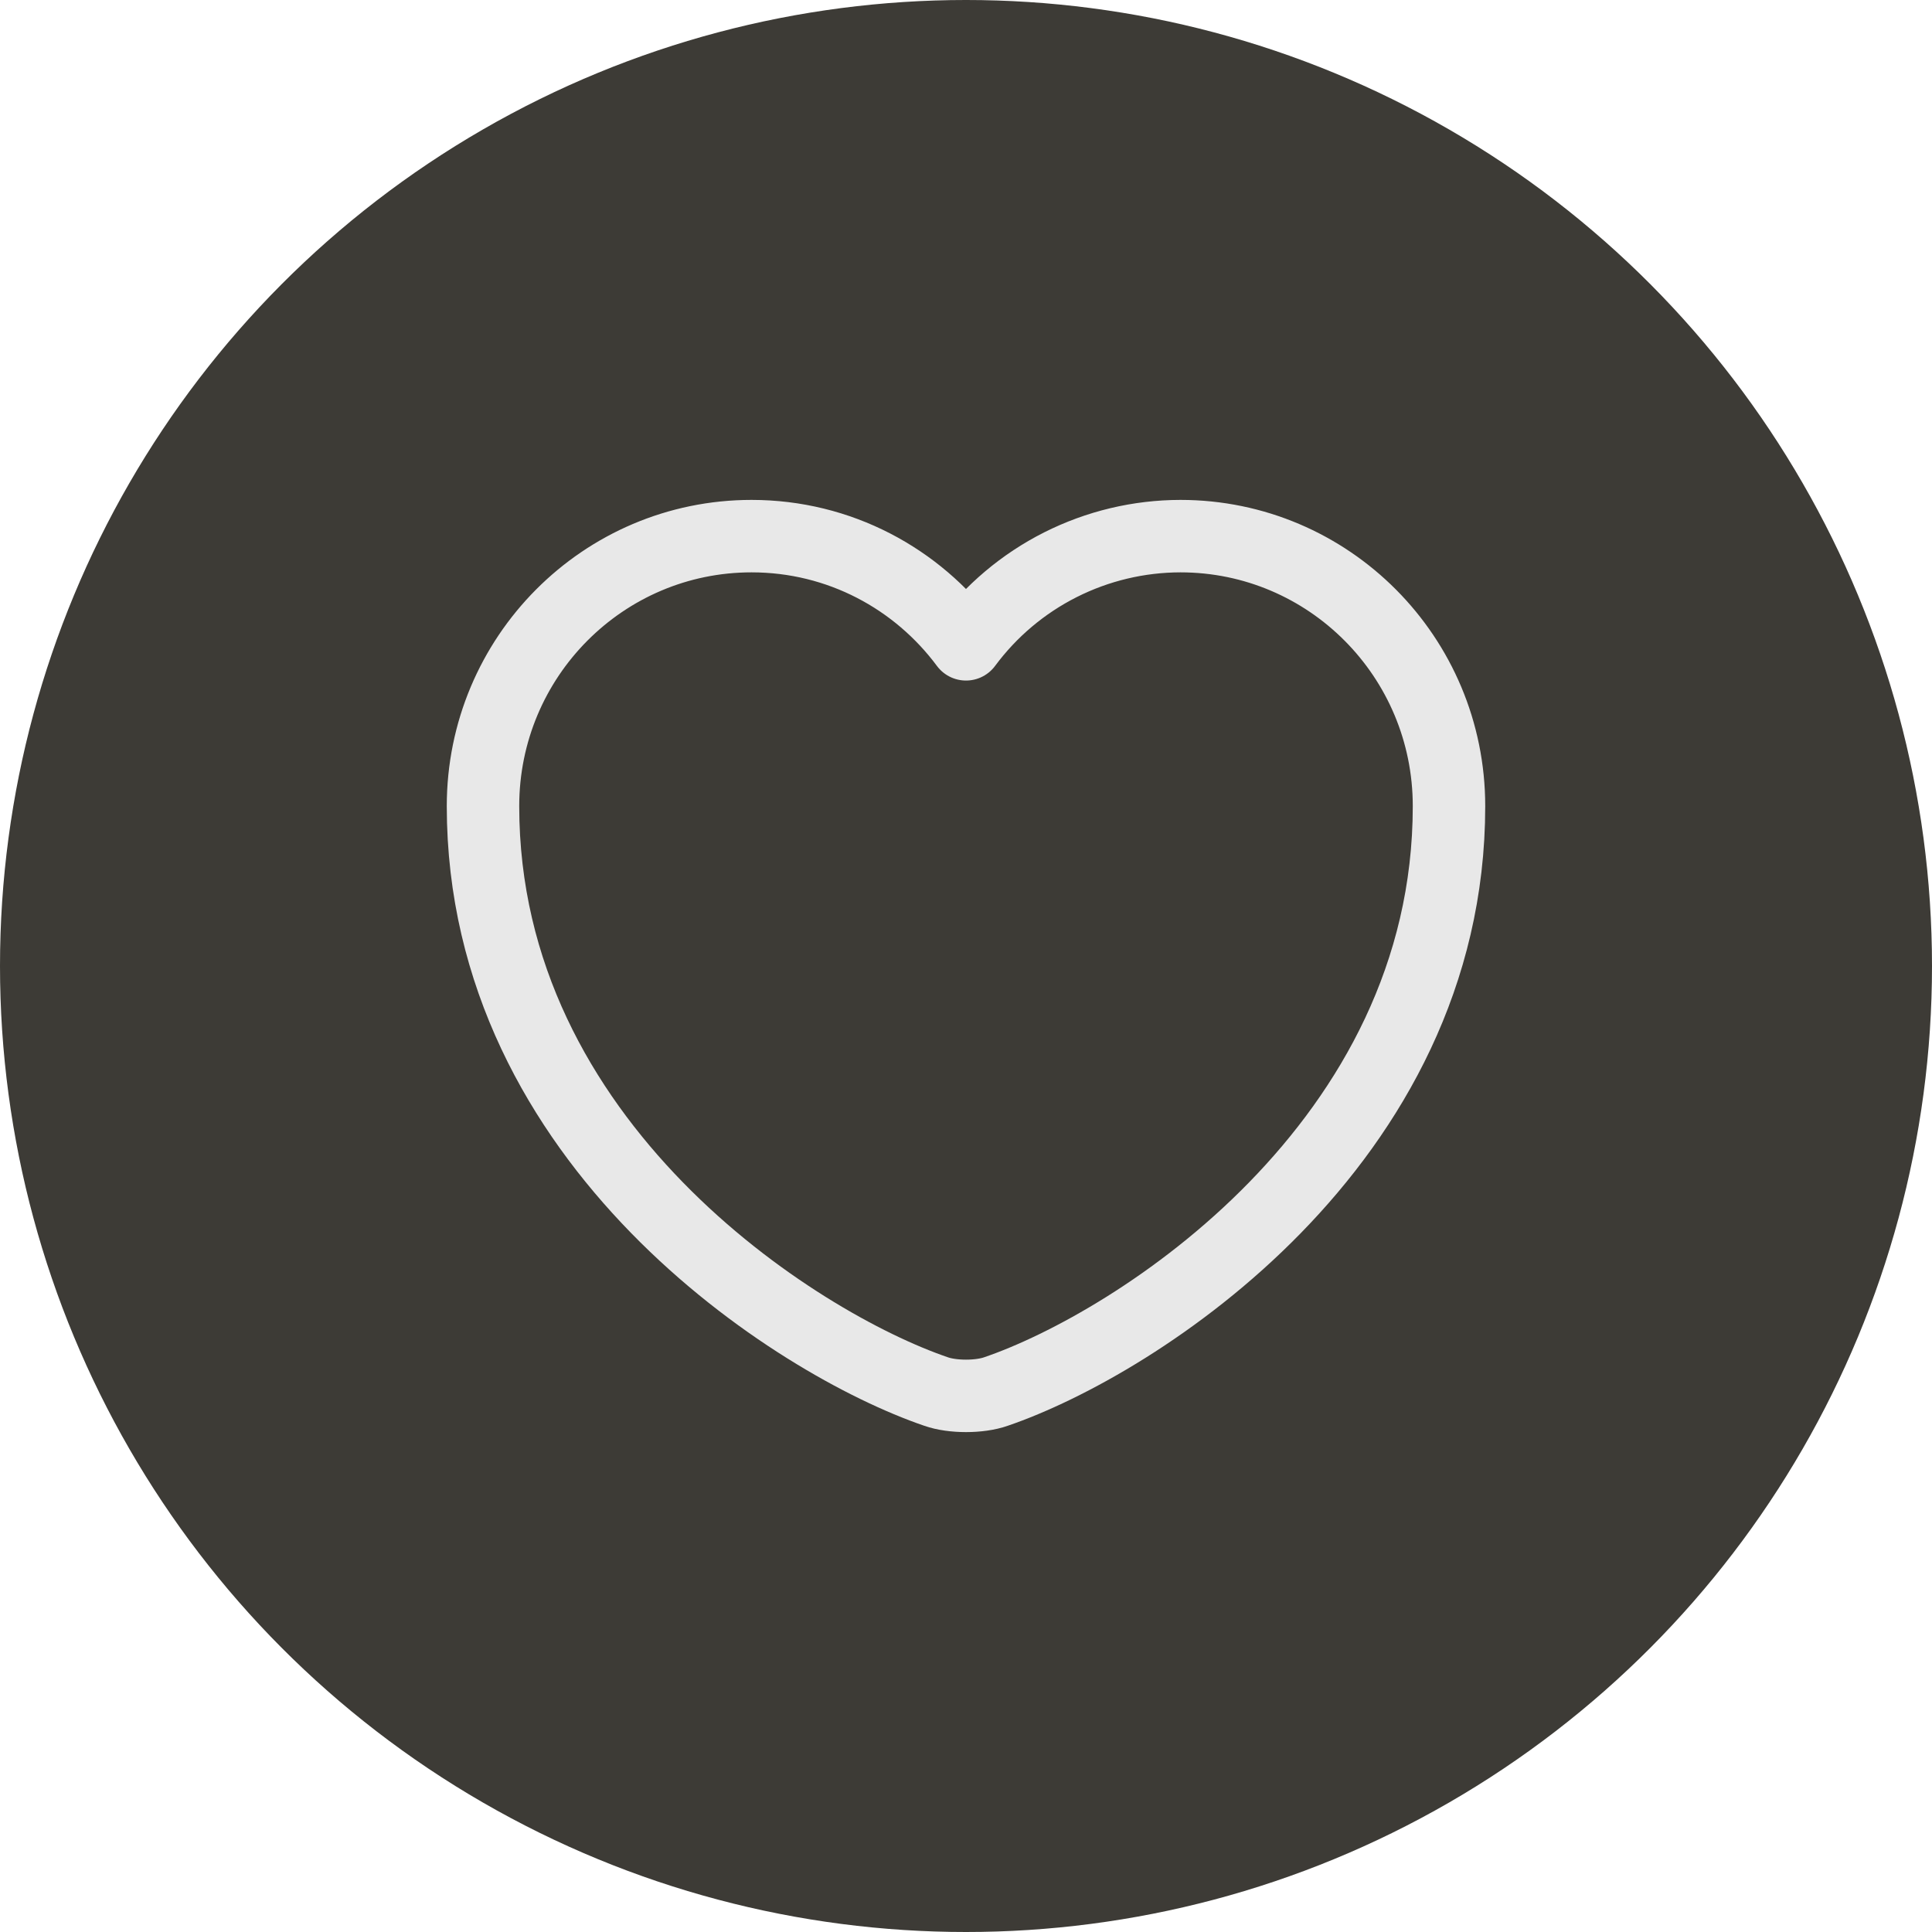
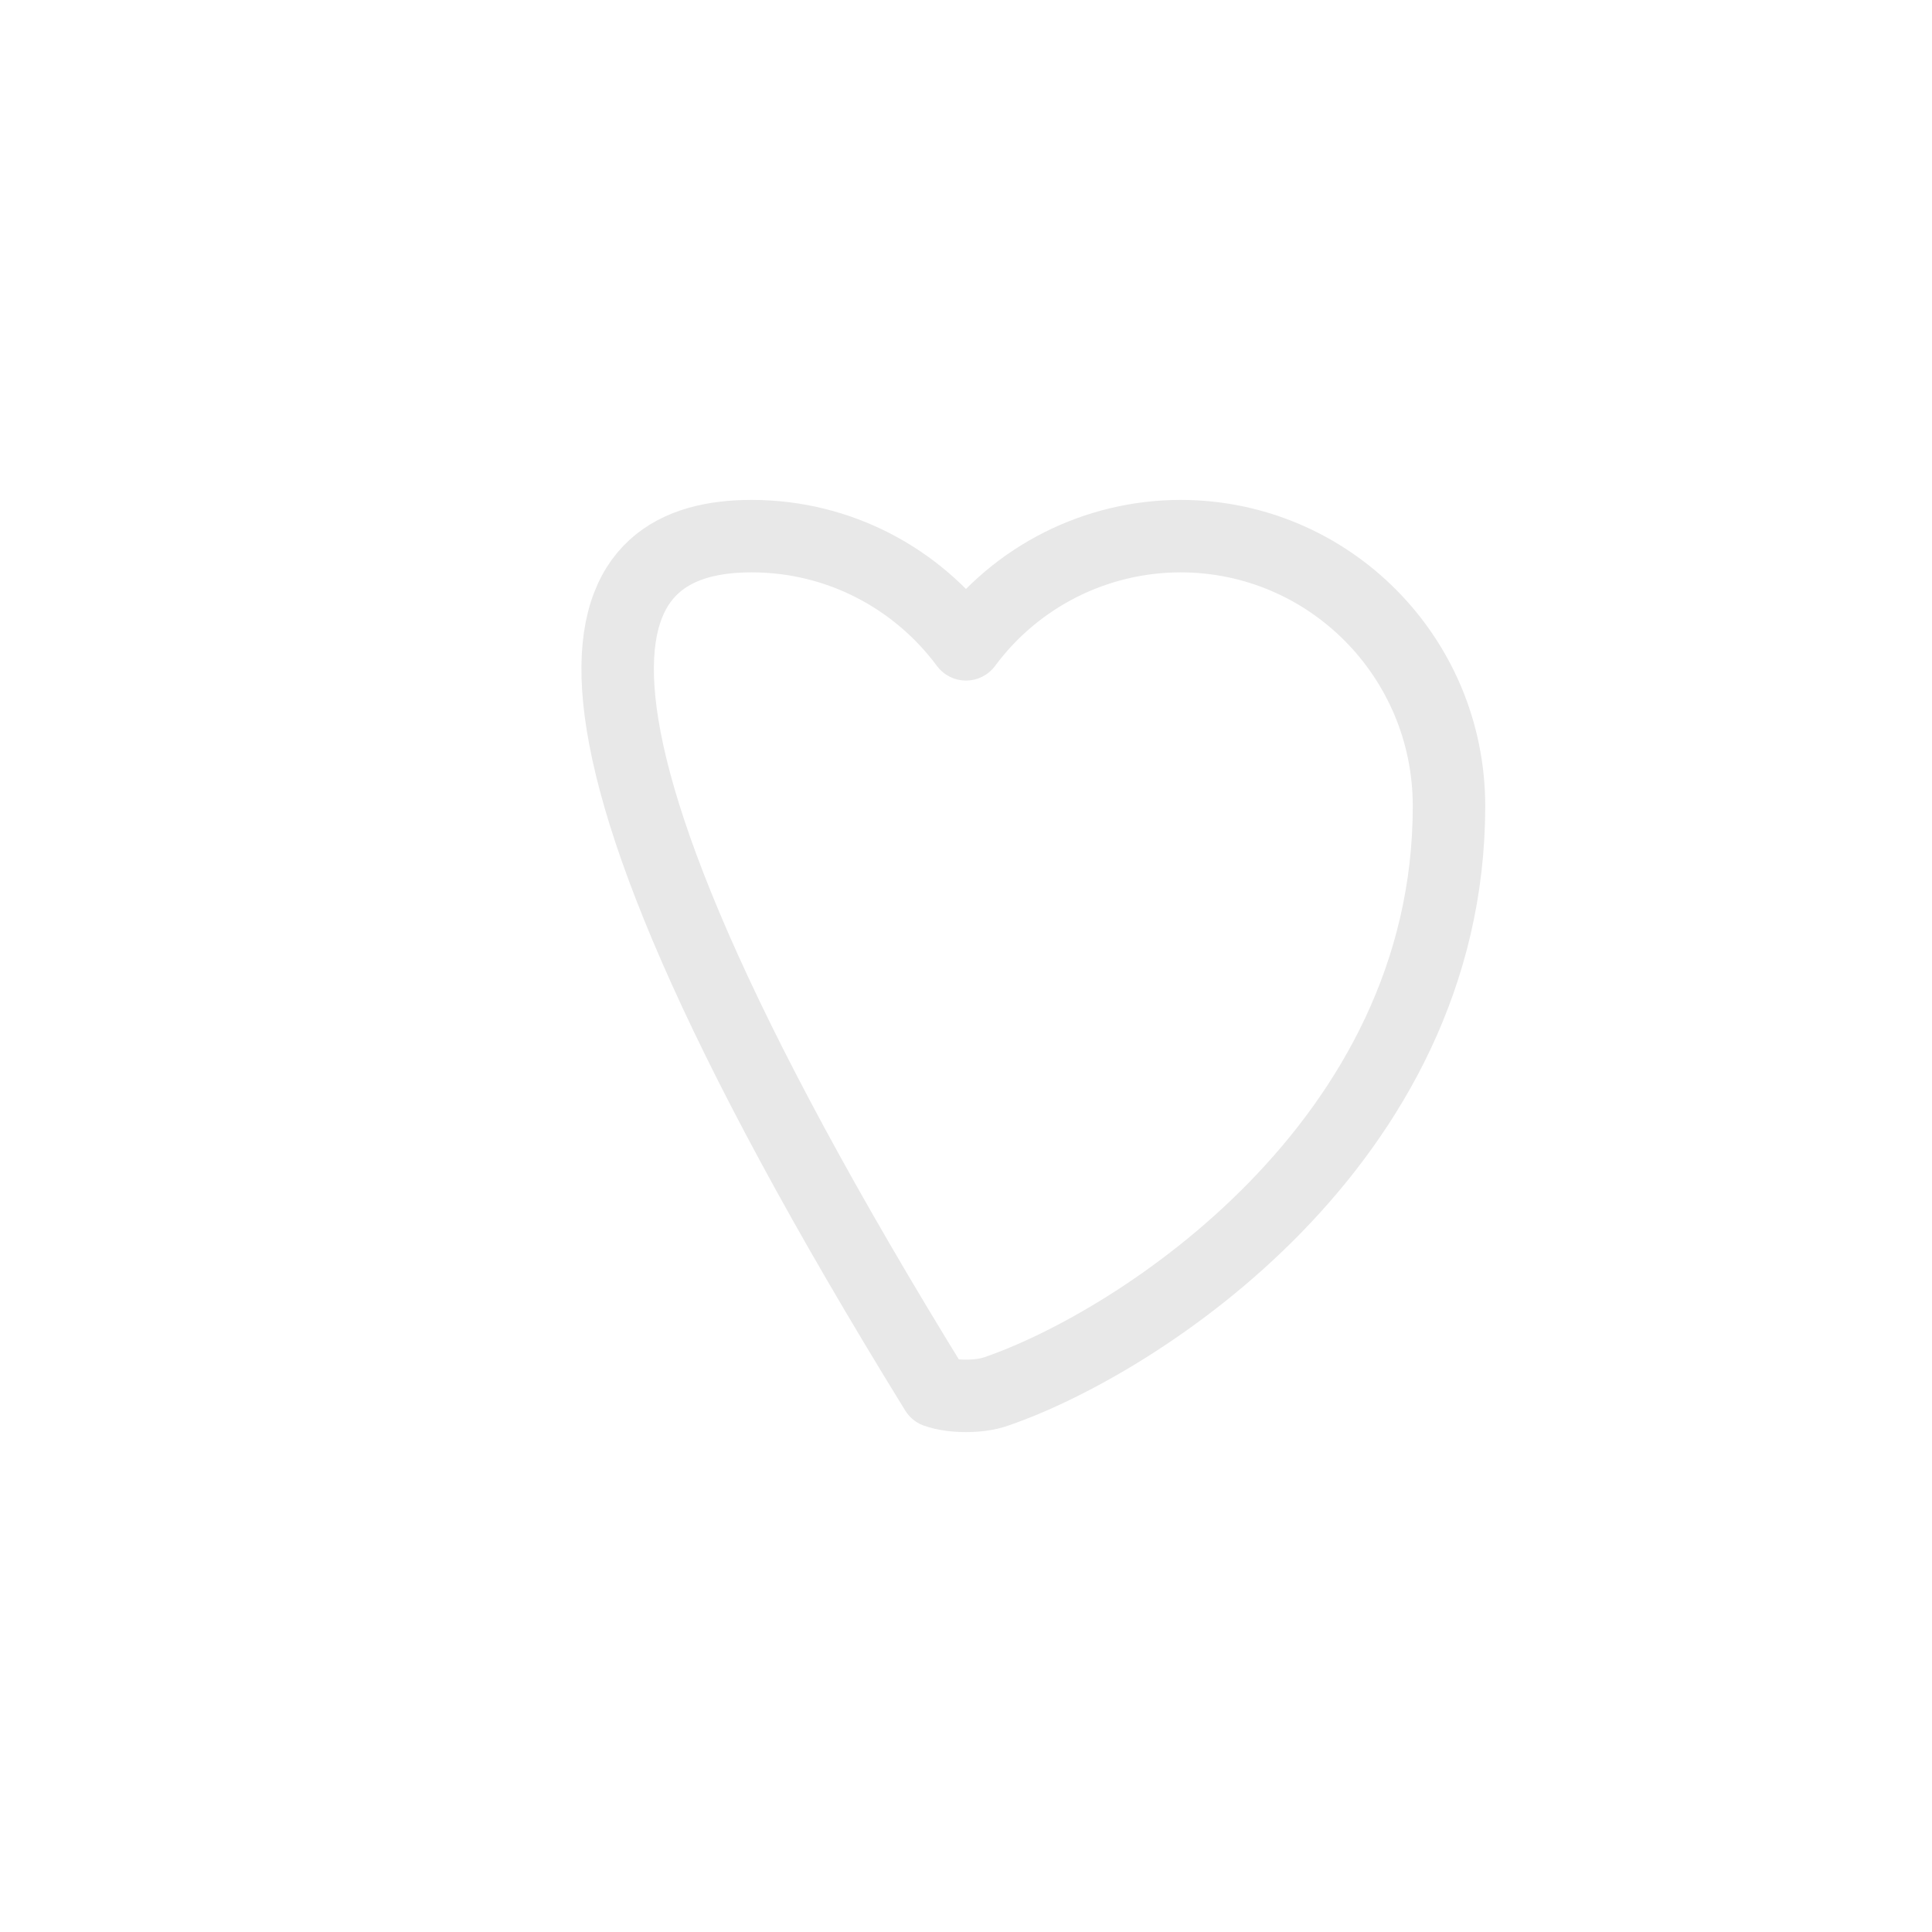
<svg xmlns="http://www.w3.org/2000/svg" width="40" height="40" viewBox="0 0 40 40" fill="none">
  <g filter="url(#filter0_b_107_8242)">
-     <circle cx="20" cy="20" r="20" fill="#3D3B36" />
-   </g>
-   <path d="M20.62 28.81C20.28 28.93 19.72 28.93 19.38 28.81C16.48 27.82 10 23.69 10 16.69C10 13.6 12.49 11.1 15.56 11.1C17.38 11.1 18.99 11.98 20 13.34C20.514 12.646 21.183 12.082 21.954 11.693C22.725 11.304 23.576 11.101 24.44 11.1C27.51 11.1 30 13.6 30 16.69C30 23.69 23.52 27.82 20.62 28.81Z" stroke="#E8E8E8" stroke-width="1.5" stroke-linecap="round" stroke-linejoin="round" />
+     </g>
+   <path d="M20.62 28.81C20.28 28.93 19.72 28.93 19.38 28.81C10 13.6 12.49 11.1 15.56 11.1C17.38 11.1 18.99 11.98 20 13.34C20.514 12.646 21.183 12.082 21.954 11.693C22.725 11.304 23.576 11.101 24.44 11.1C27.51 11.1 30 13.6 30 16.69C30 23.69 23.52 27.82 20.62 28.81Z" stroke="#E8E8E8" stroke-width="1.5" stroke-linecap="round" stroke-linejoin="round" />
  <defs>
    <filter id="filter0_b_107_8242" x="-4" y="-4" width="48" height="48" filterUnits="userSpaceOnUse" color-interpolation-filters="sRGB">
      <feFlood flood-opacity="0" result="BackgroundImageFix" />
      <feGaussianBlur in="BackgroundImageFix" stdDeviation="2" />
      <feComposite in2="SourceAlpha" operator="in" result="effect1_backgroundBlur_107_8242" />
      <feBlend mode="normal" in="SourceGraphic" in2="effect1_backgroundBlur_107_8242" result="shape" />
    </filter>
  </defs>
</svg>